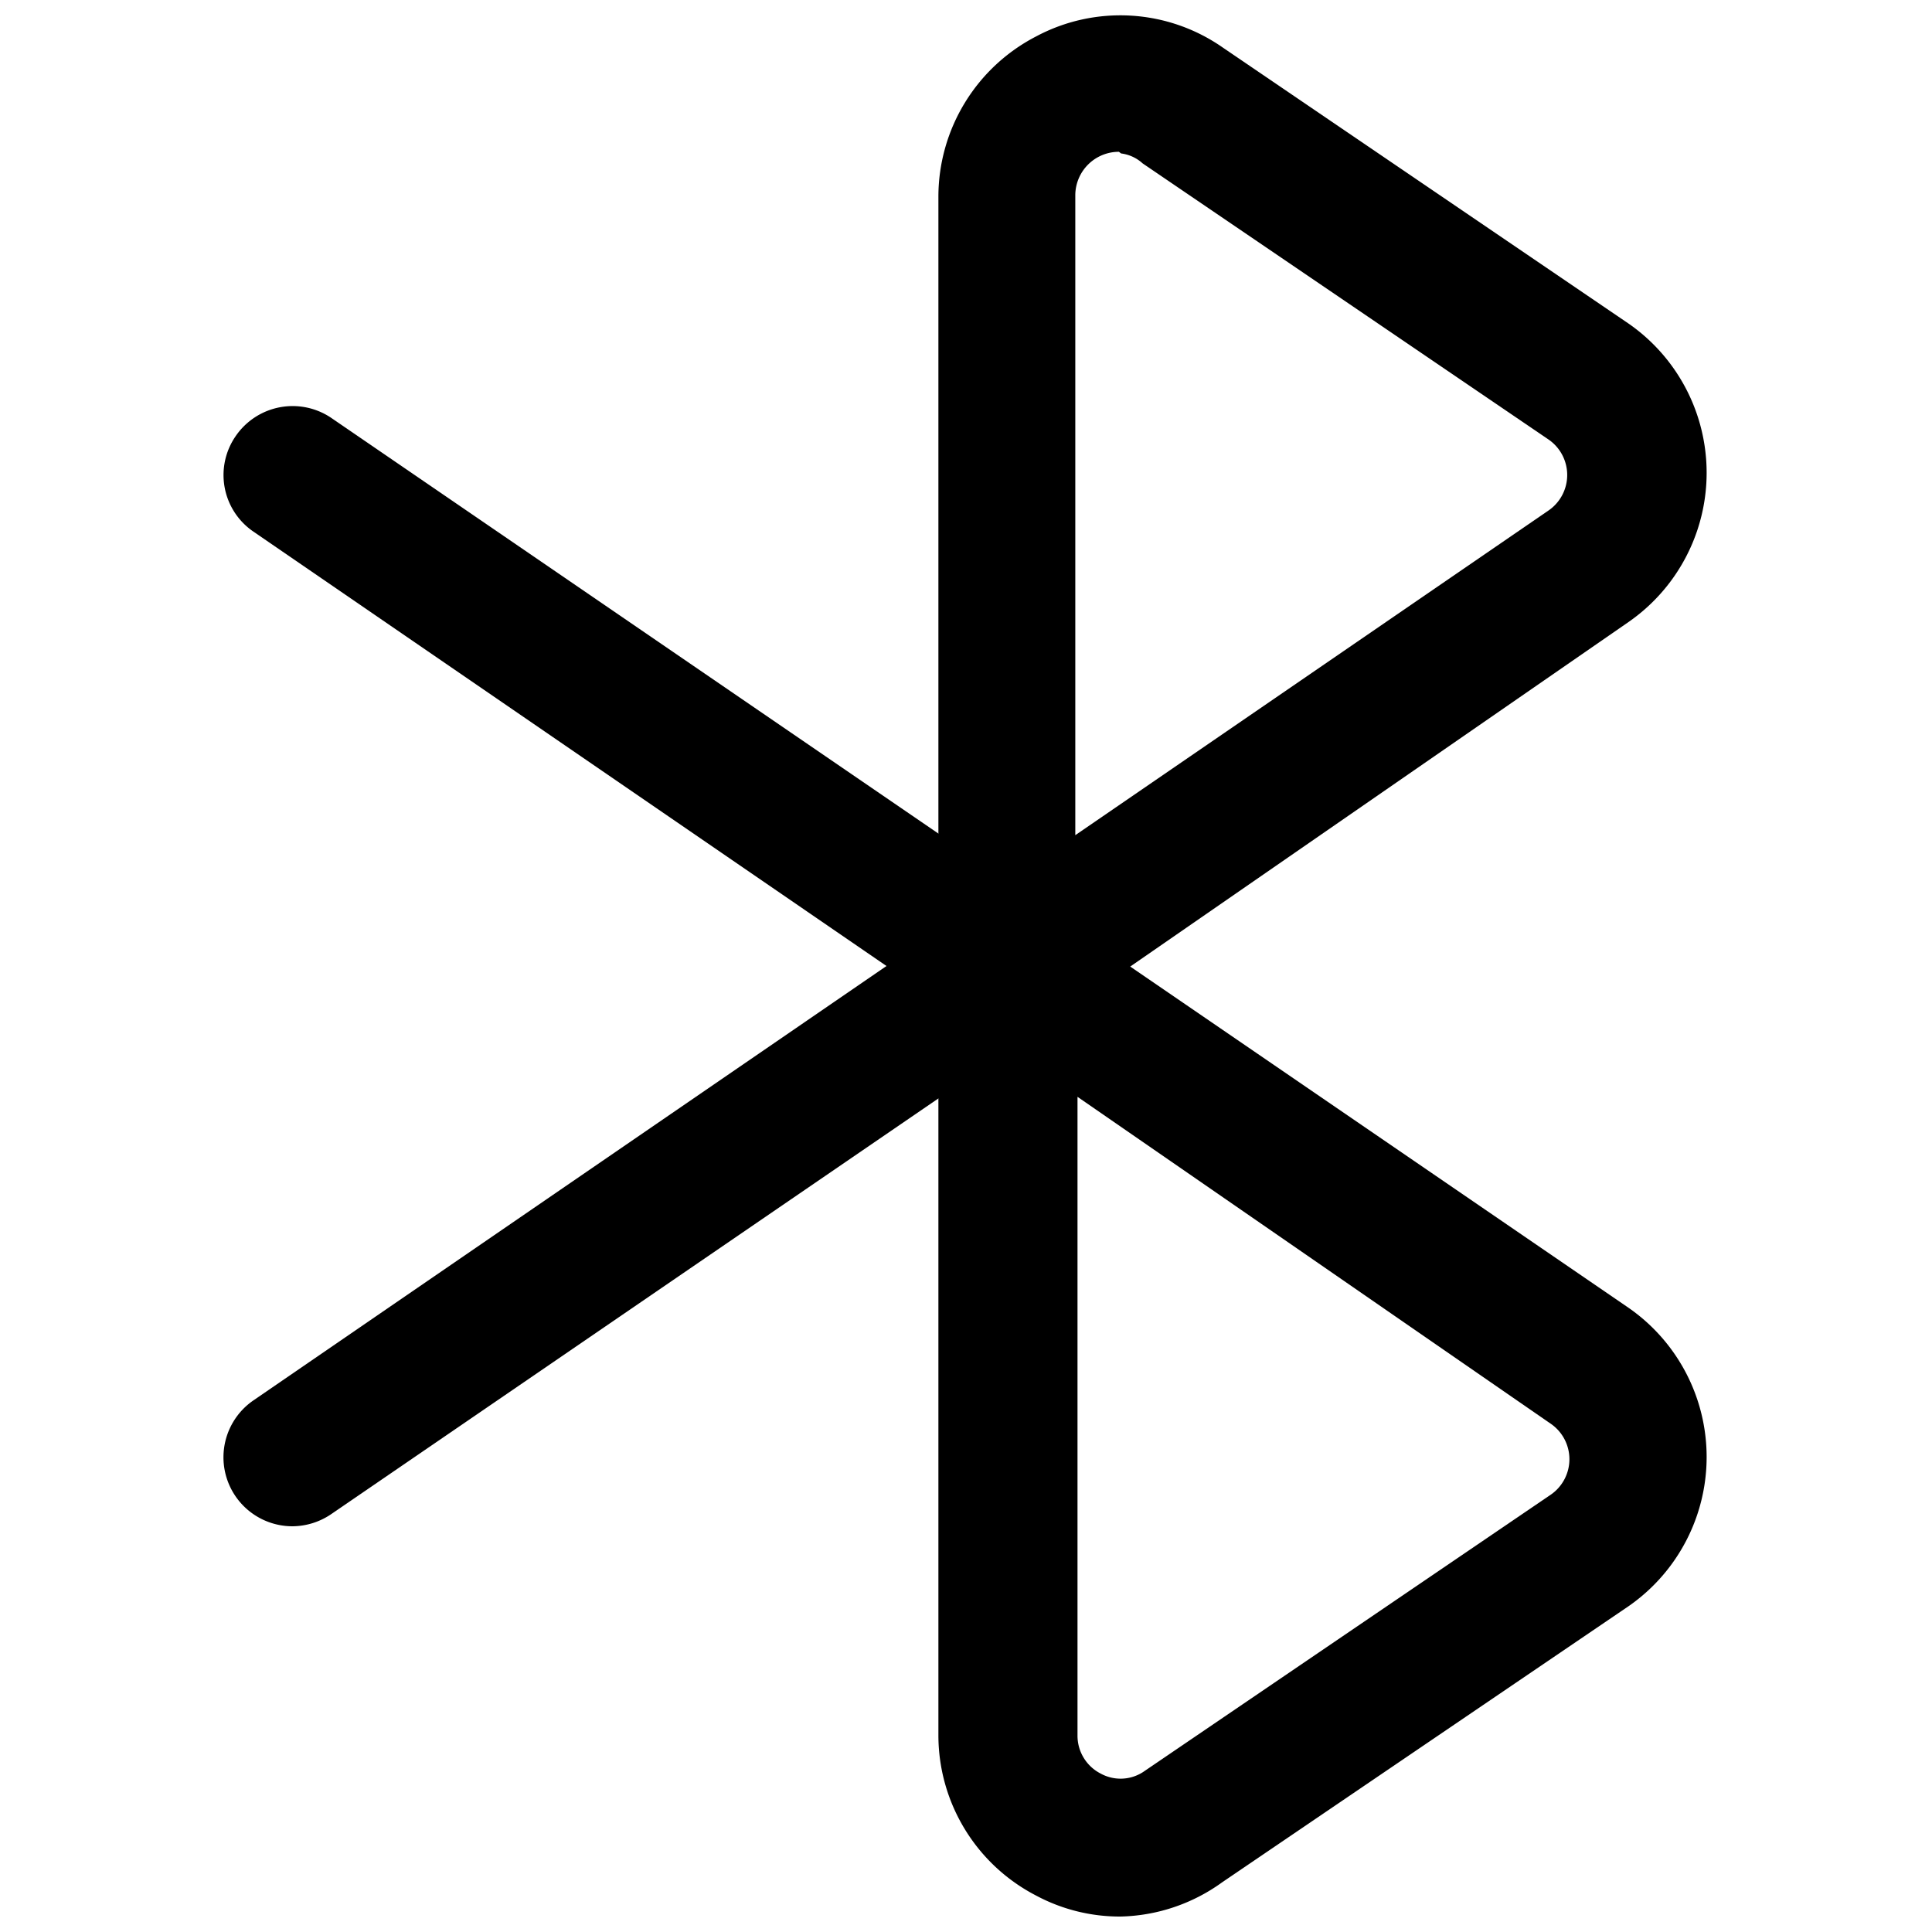
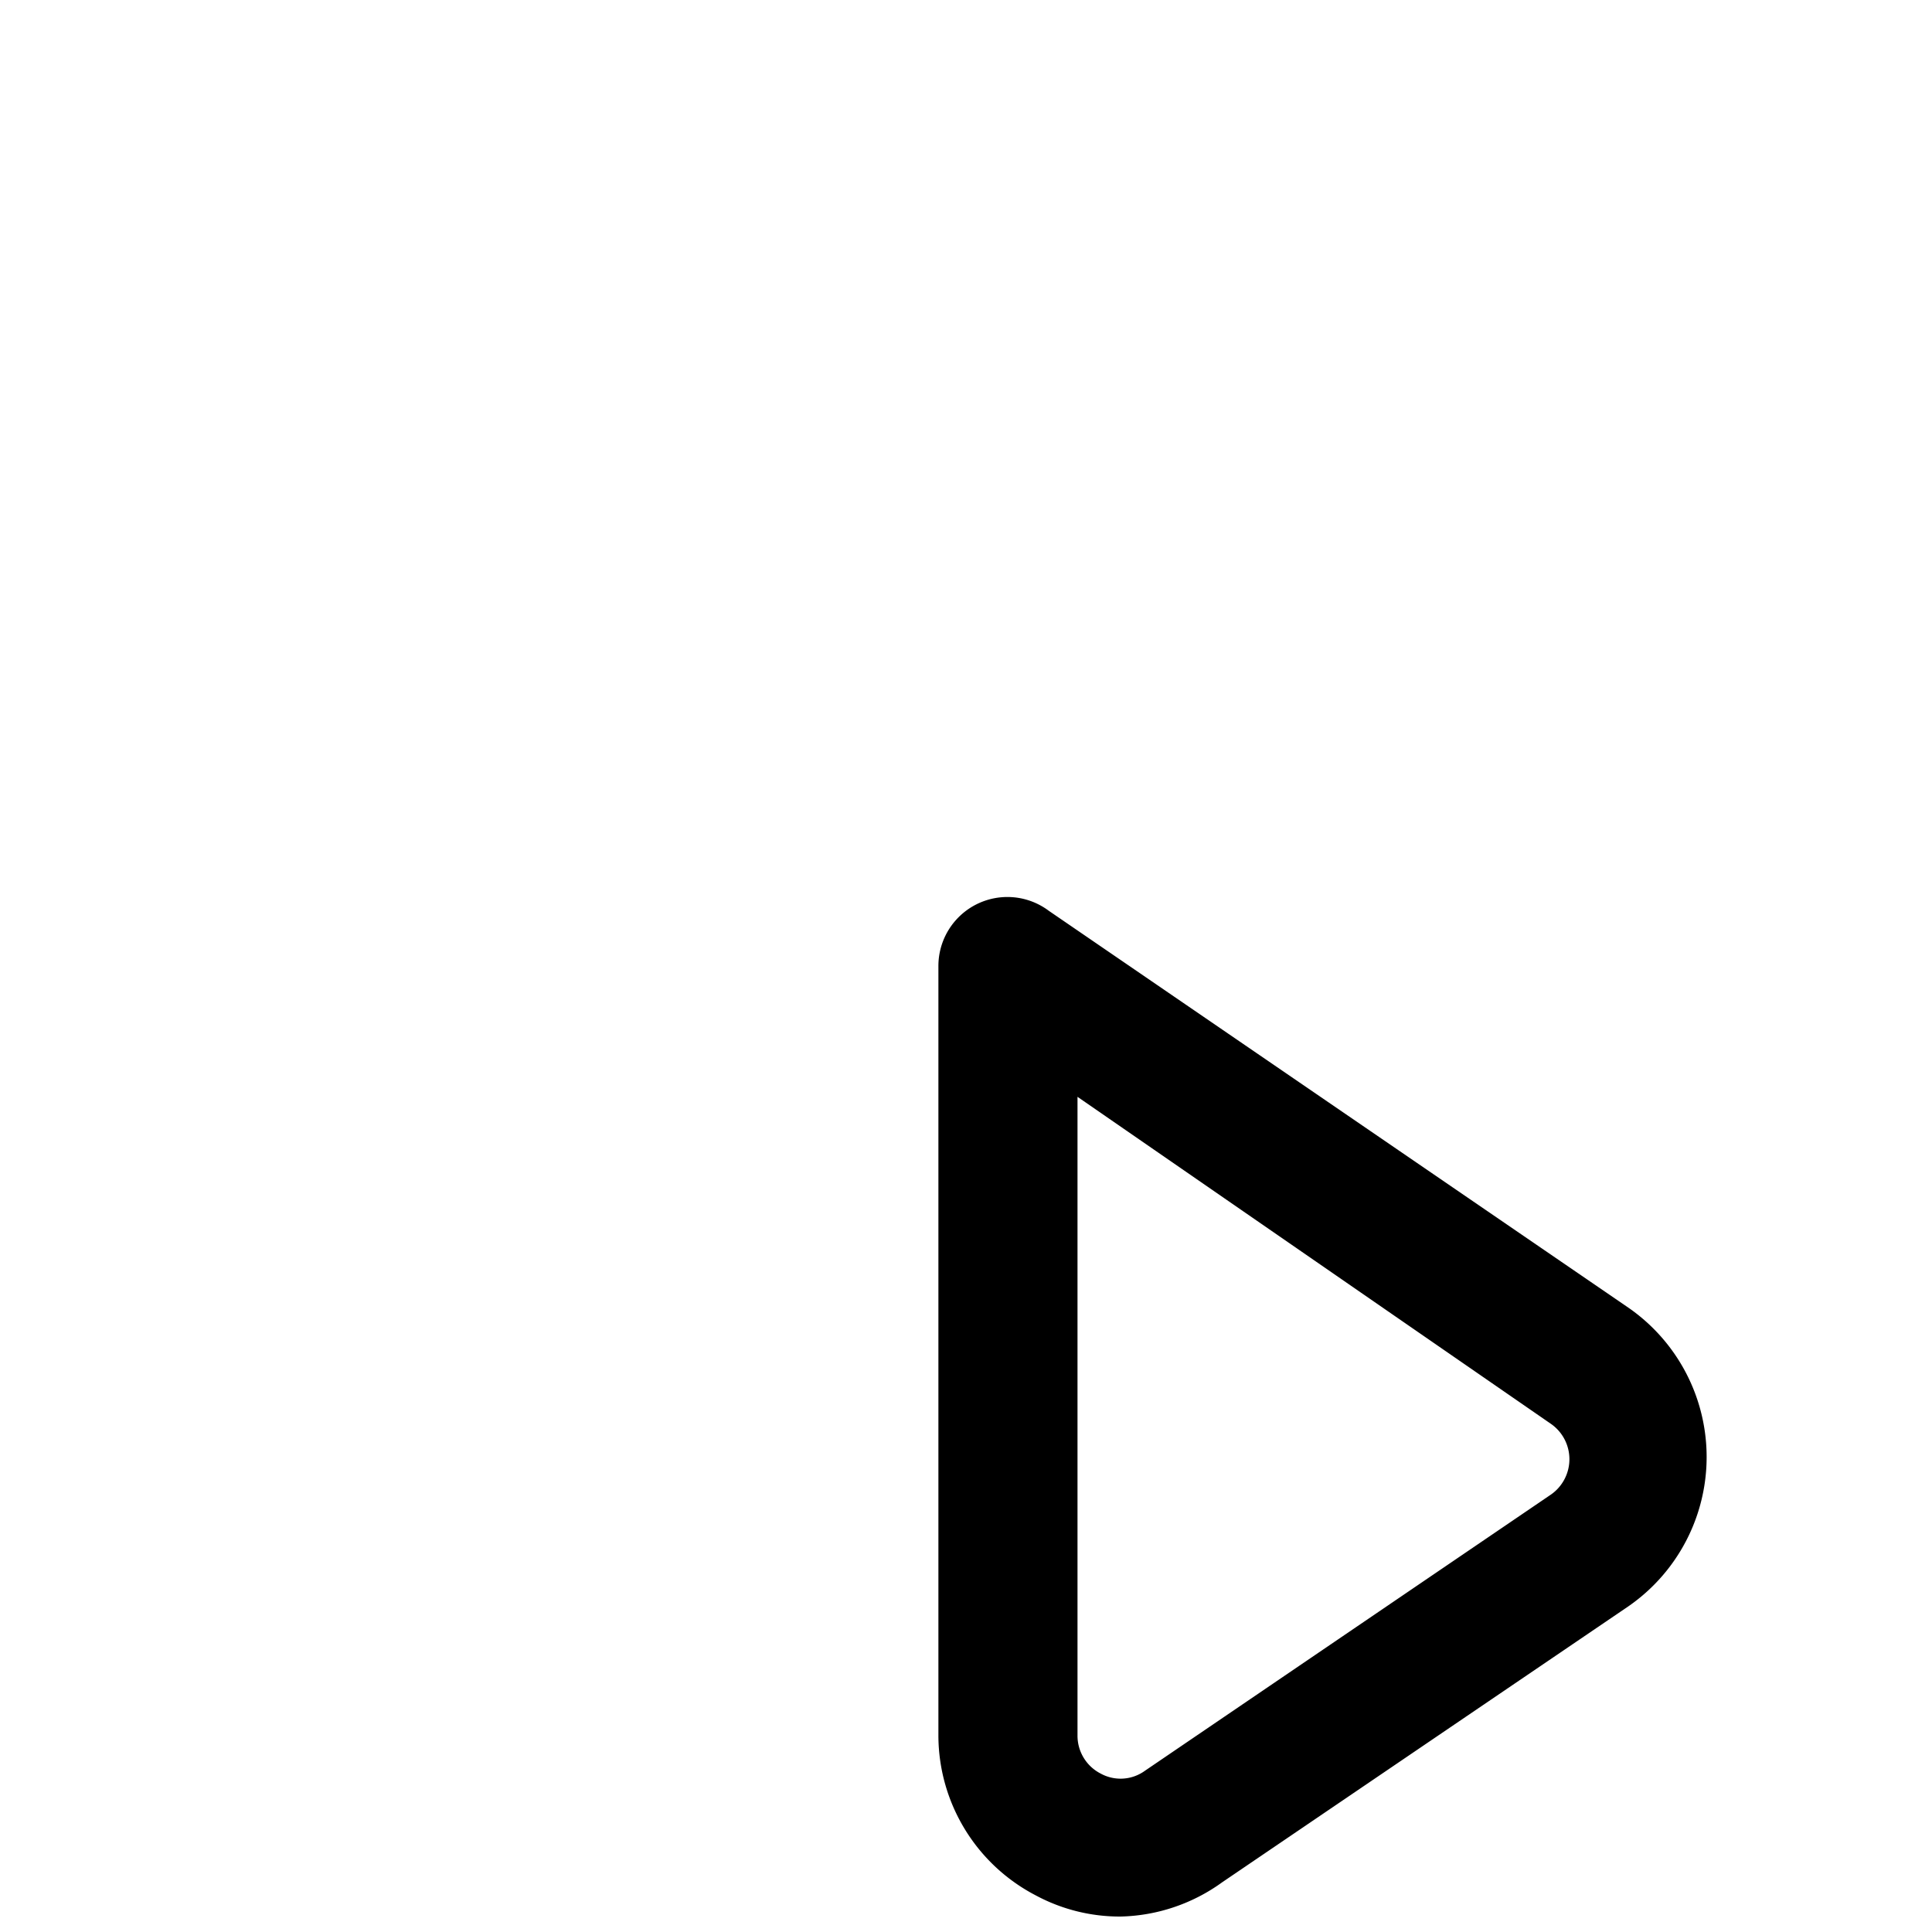
<svg xmlns="http://www.w3.org/2000/svg" fill="#000000" width="800px" height="800px" viewBox="0 0 35 35" data-name="Layer 2" id="Layer_2">
-   <path d="M18.27,18.75a1.3,1.3,0,0,1-.58-.14A1.27,1.27,0,0,1,17,17.5V3.56A3.27,3.27,0,0,1,18.77.66a3.24,3.24,0,0,1,3.38.2l7.35,5h0a3.29,3.29,0,0,1,0,5.41L19,18.53A1.24,1.24,0,0,1,18.27,18.75Zm2-16a.79.79,0,0,0-.79.78V15.13l8.57-5.88a.78.78,0,0,0,0-1.29l-7.35-5A.71.71,0,0,0,20.31,2.78Z" />
  <path d="M20.3,34.72a3.21,3.21,0,0,1-1.53-.38A3.27,3.27,0,0,1,17,31.44V17.5a1.25,1.25,0,0,1,2-1L29.5,23.69h0a3.29,3.29,0,0,1,0,5.41l-7.36,5A3.26,3.26,0,0,1,20.3,34.72Zm-.78-14.85V31.44a.77.77,0,0,0,.42.69.75.75,0,0,0,.8-.05l7.35-5a.78.78,0,0,0,0-1.29Z" />
-   <path d="M5.3,27.65a1.25,1.25,0,0,1-.71-2.28L16.06,17.5,4.59,9.63A1.24,1.24,0,0,1,4.27,7.9,1.25,1.25,0,0,1,6,7.57l13,8.9a1.25,1.25,0,0,1,0,2.06L6,27.43A1.26,1.26,0,0,1,5.3,27.65Z" />
</svg>